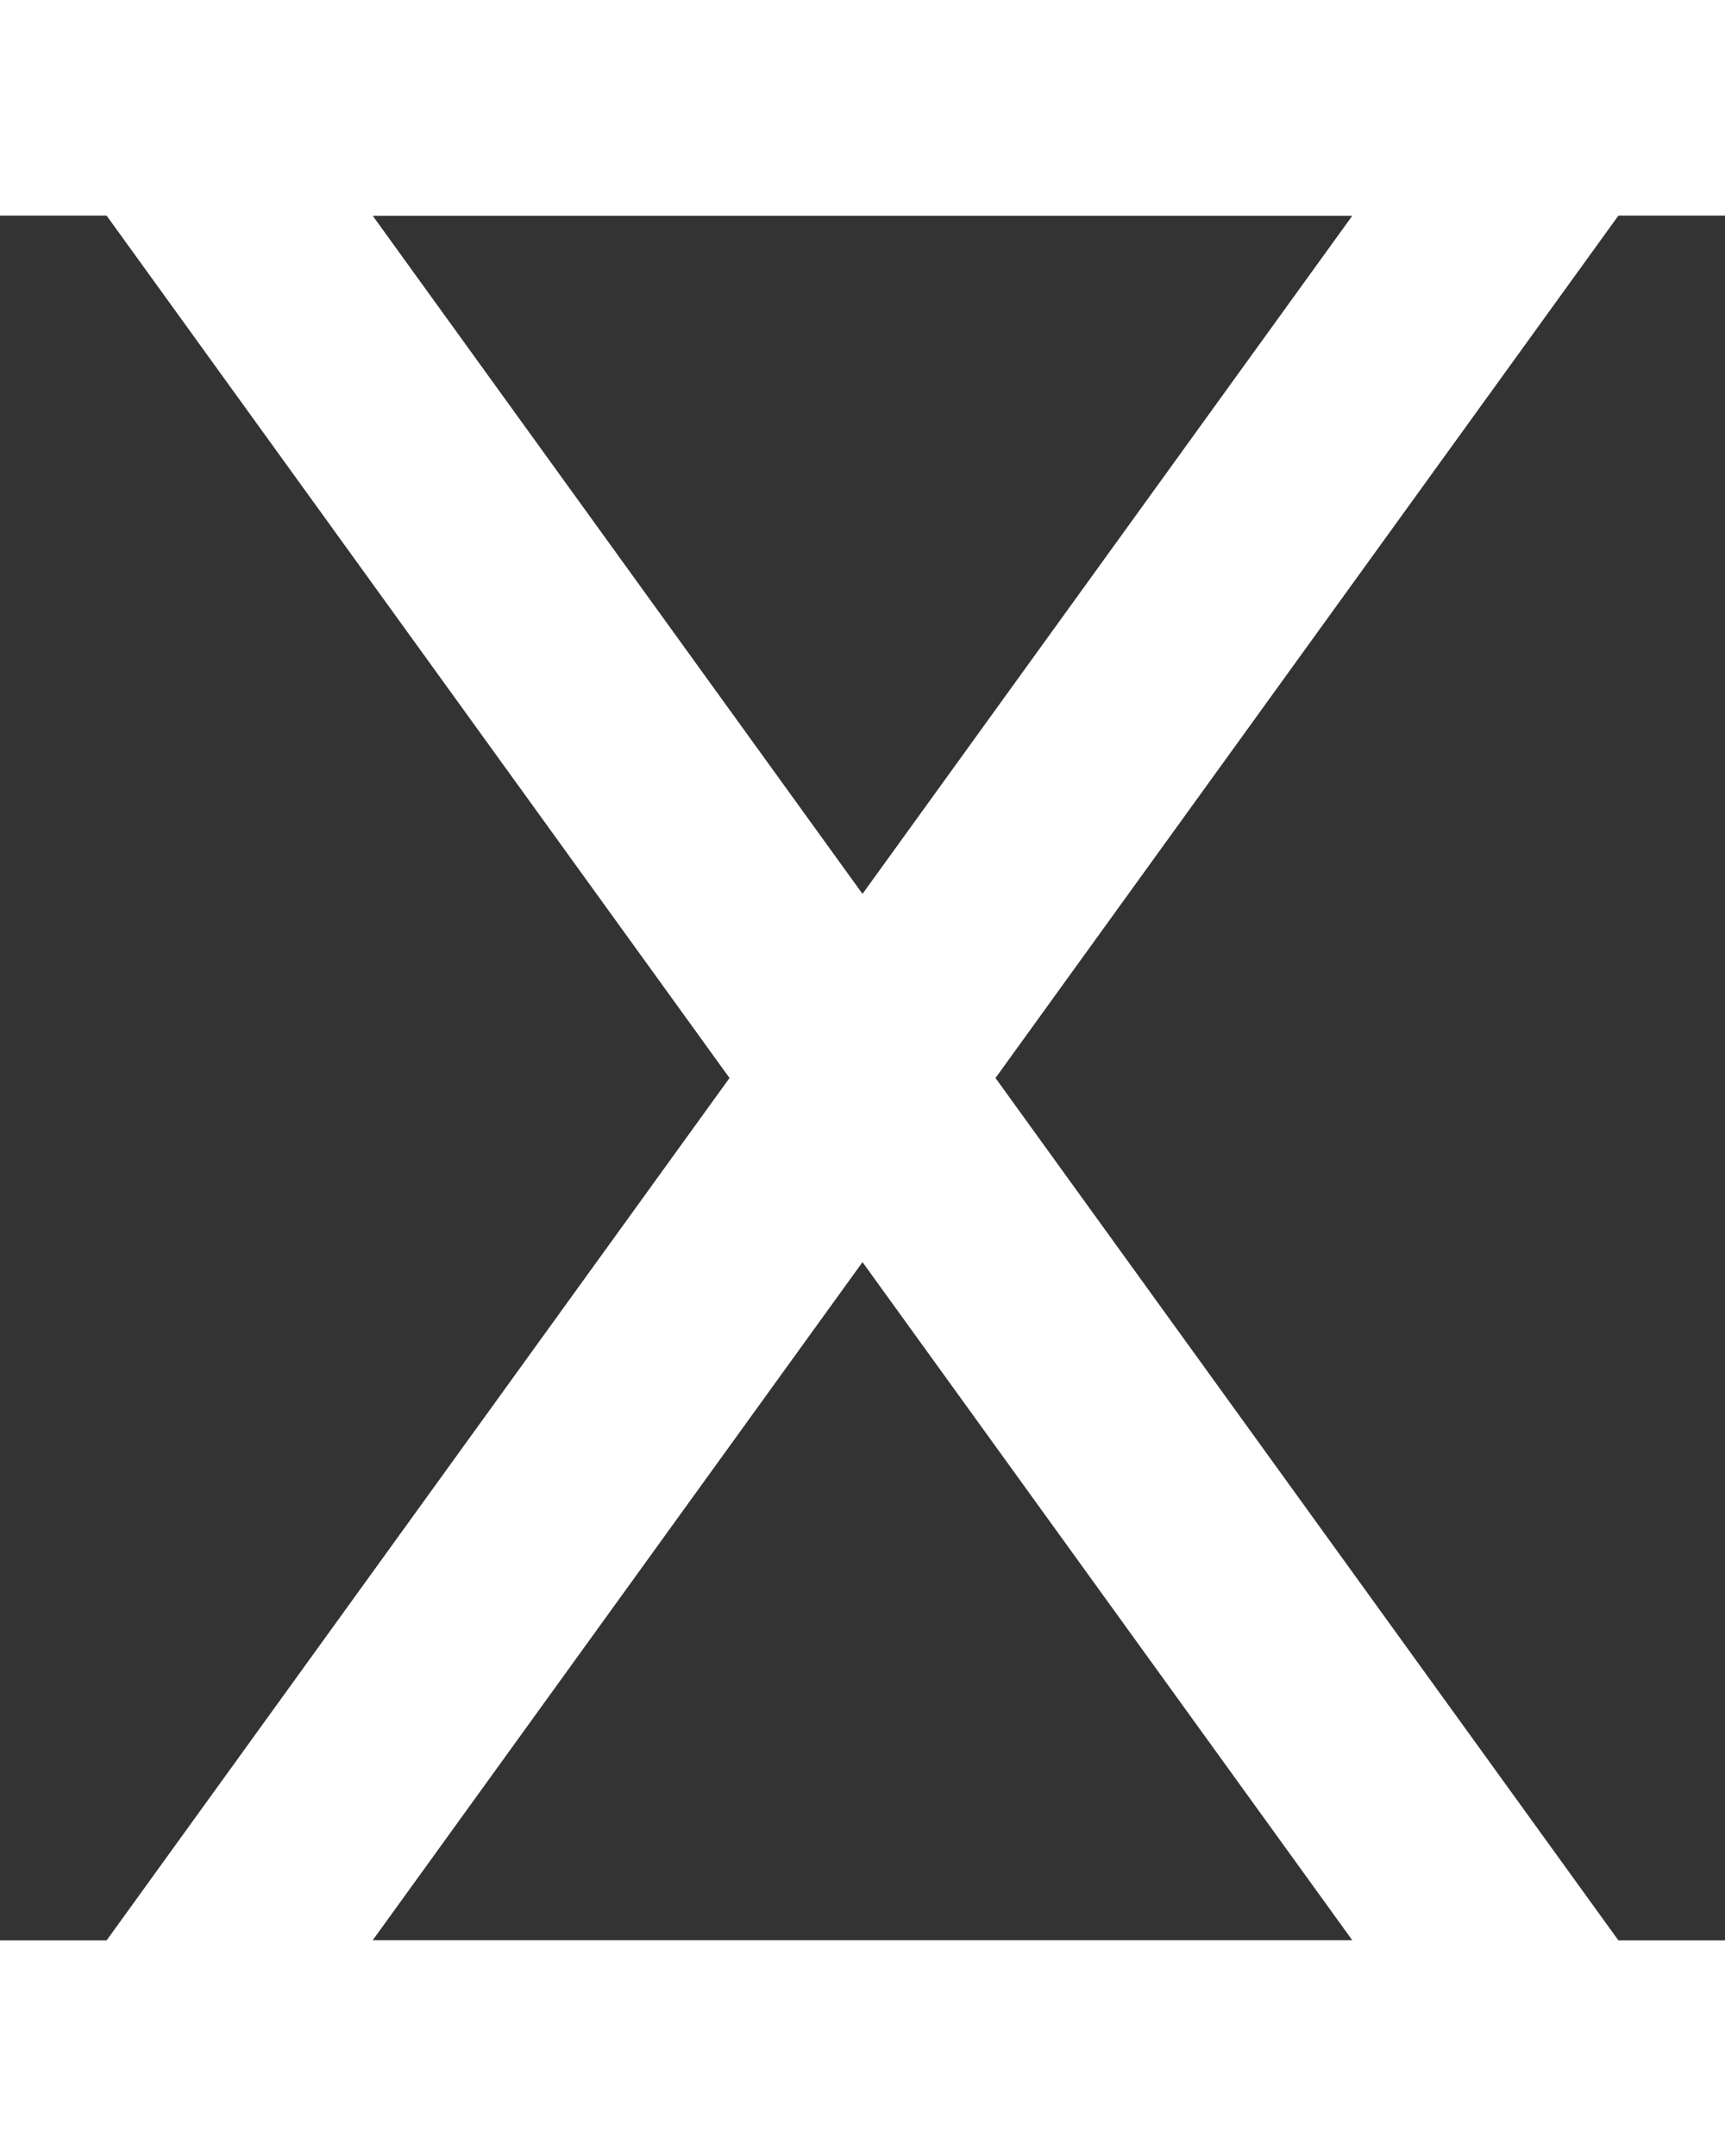
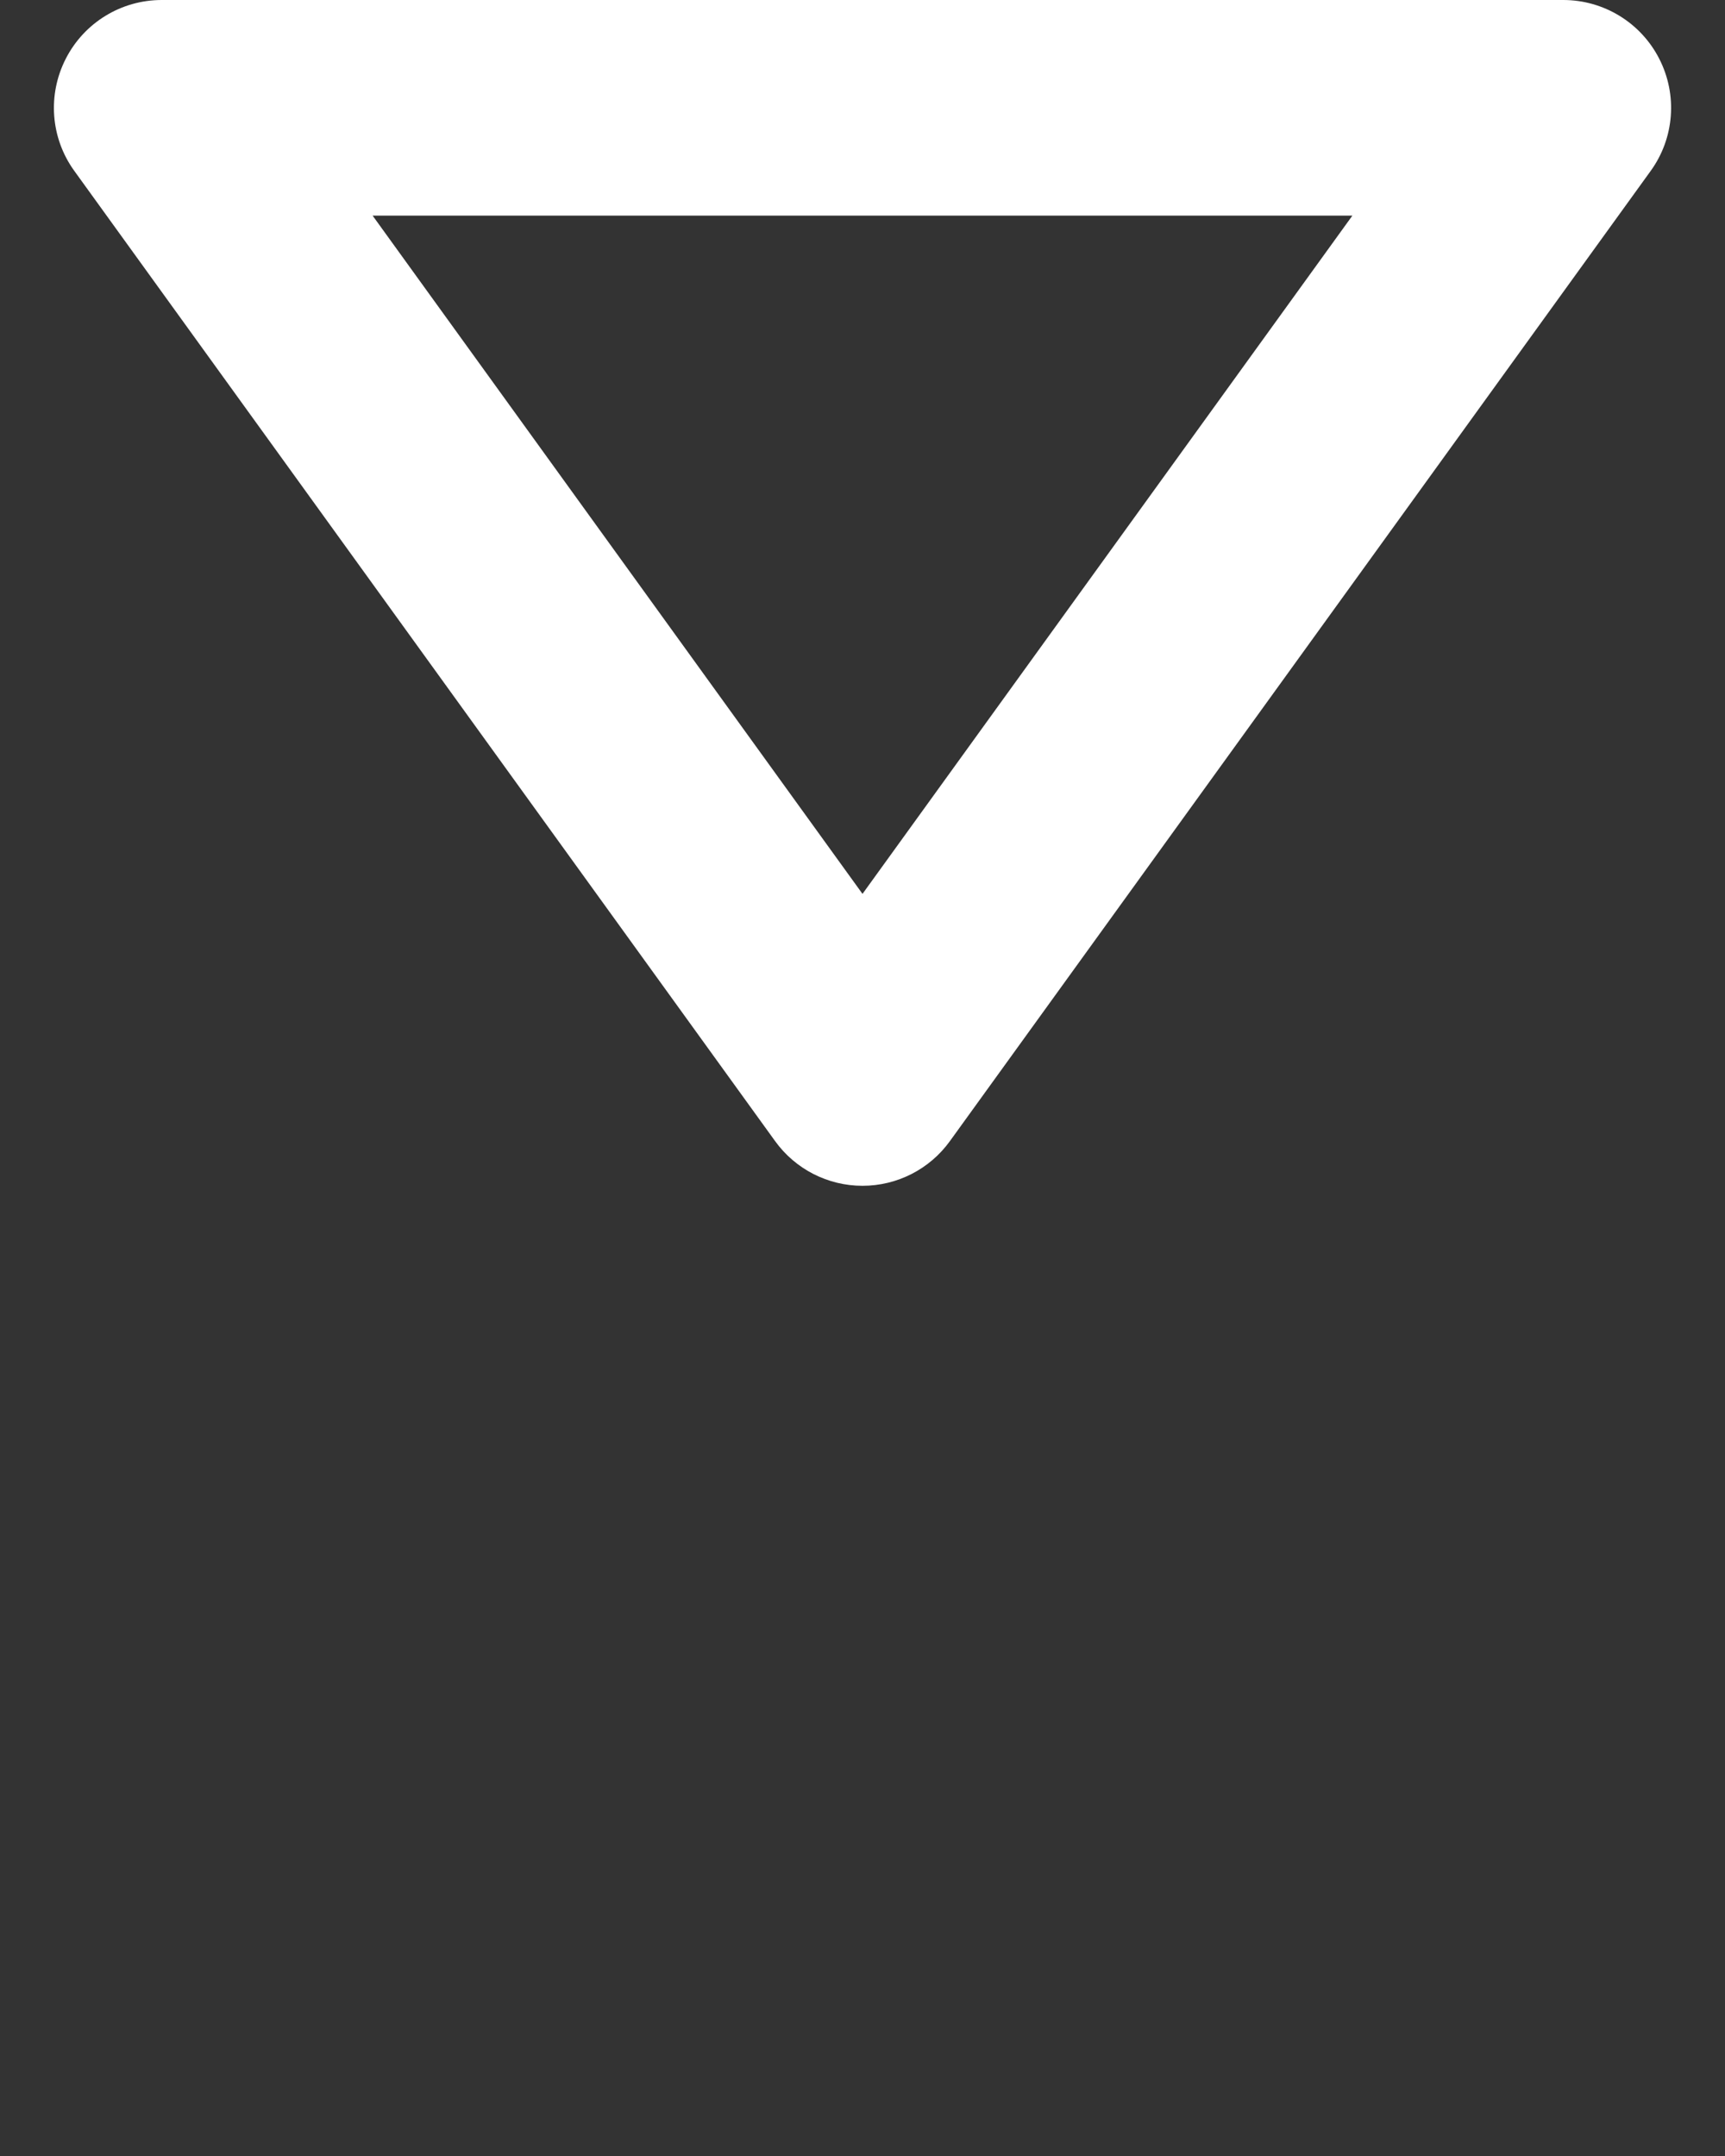
<svg xmlns="http://www.w3.org/2000/svg" fill="none" height="20" preserveAspectRatio="xMidYMid meet" style="fill: none" version="1" viewBox="4.0 2.0 16.0 20.0" width="16" zoomAndPan="magnify">
  <rect x="4.0" y="2.0" width="16.0" height="20.0" fill="#333333" stroke="none" />
  <g id="change1_1">
-     <path clip-rule="evenodd" d="M12 11C12.321 11 12.623 11.154 12.811 11.415L19.311 20.415C19.531 20.719 19.561 21.121 19.39 21.455C19.219 21.79 18.875 22 18.5 22H5.5C5.124 22 4.781 21.79 4.61 21.455C4.439 21.121 4.469 20.719 4.689 20.415L11.189 11.415C11.377 11.154 11.679 11 12 11ZM7.456 20H16.544L12 13.708L7.456 20Z" fill="#ffffff" fill-rule="evenodd" />
-   </g>
+     </g>
  <g id="change1_2">
    <path clip-rule="evenodd" d="M12 13C12.321 13 12.623 12.846 12.811 12.585L19.311 3.585C19.531 3.281 19.561 2.879 19.39 2.545C19.219 2.21 18.875 2 18.5 2H5.5C5.124 2 4.781 2.21 4.61 2.545C4.439 2.879 4.469 3.281 4.689 3.585L11.189 12.585C11.377 12.846 11.679 13 12 13ZM7.456 4H16.544L12 10.292L7.456 4Z" fill="#ffffff" fill-rule="evenodd" />
  </g>
  <g id="change1_3">
-     <path clip-rule="evenodd" d="M20 4H4V2H20V4Z" fill="#ffffff" fill-rule="evenodd" />
-   </g>
+     </g>
  <g id="change1_4">
-     <path clip-rule="evenodd" d="M20 22H4V20H20V22Z" fill="#ffffff" fill-rule="evenodd" />
-   </g>
+     </g>
</svg>